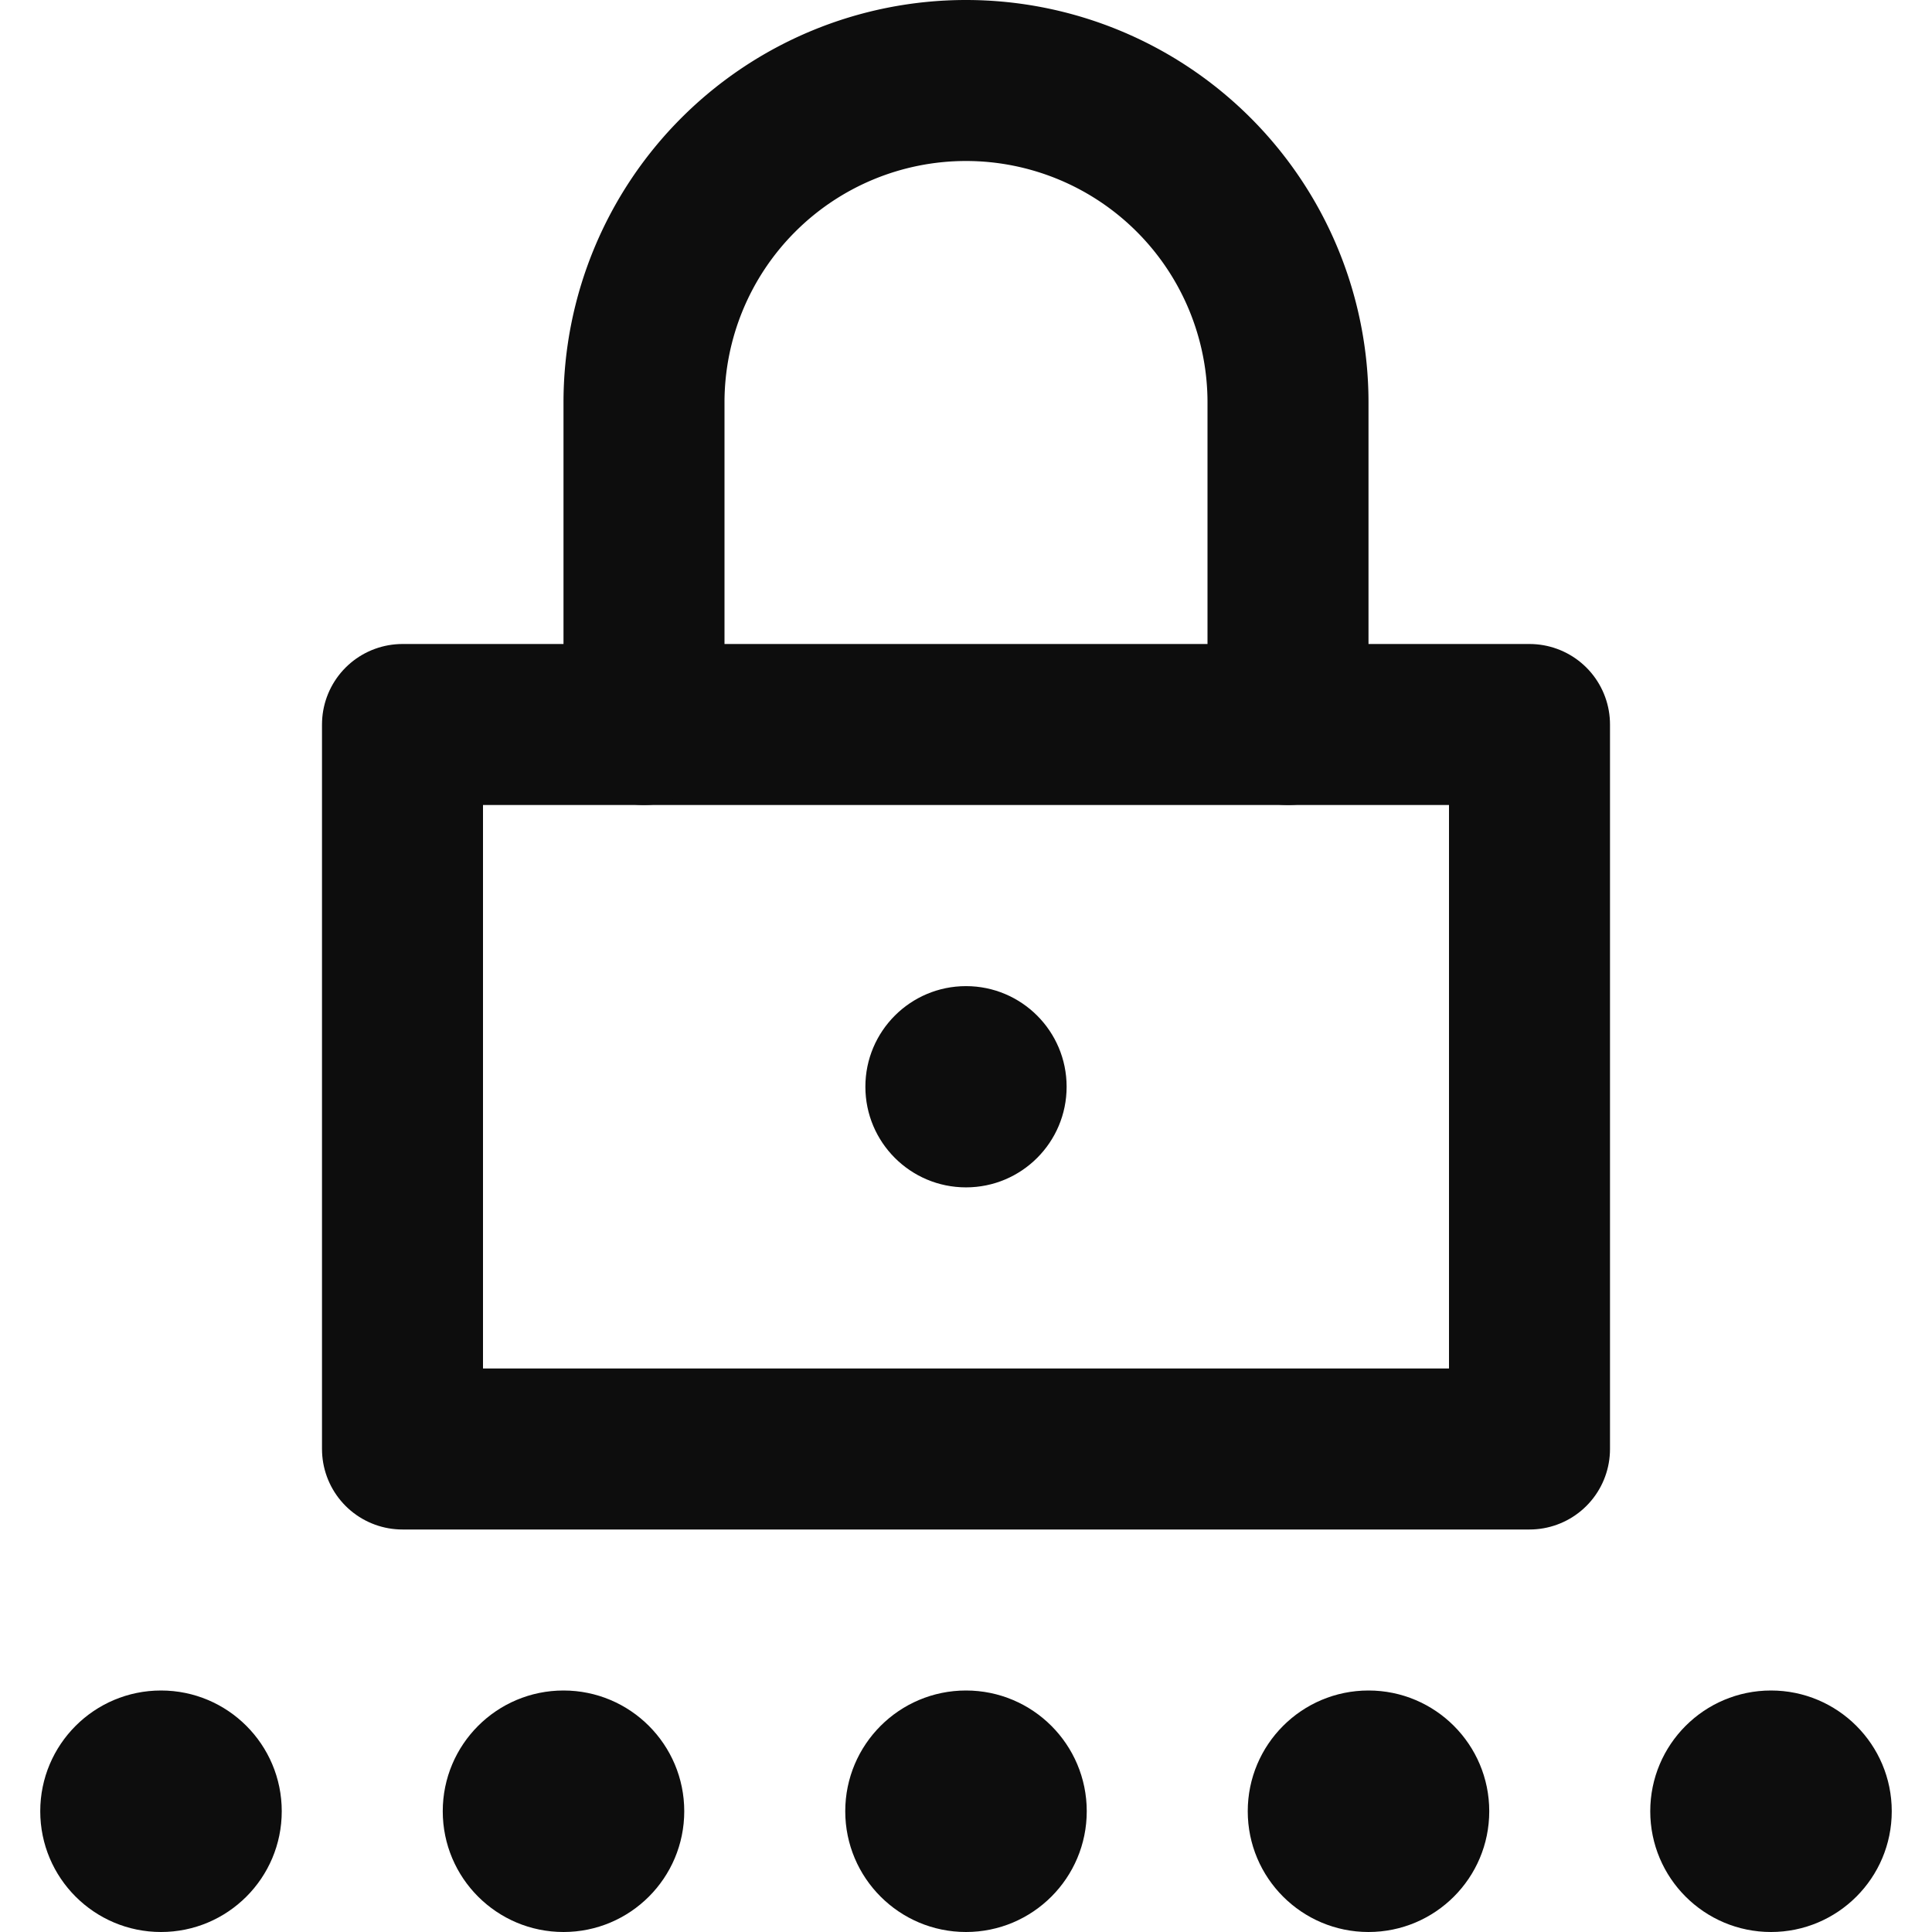
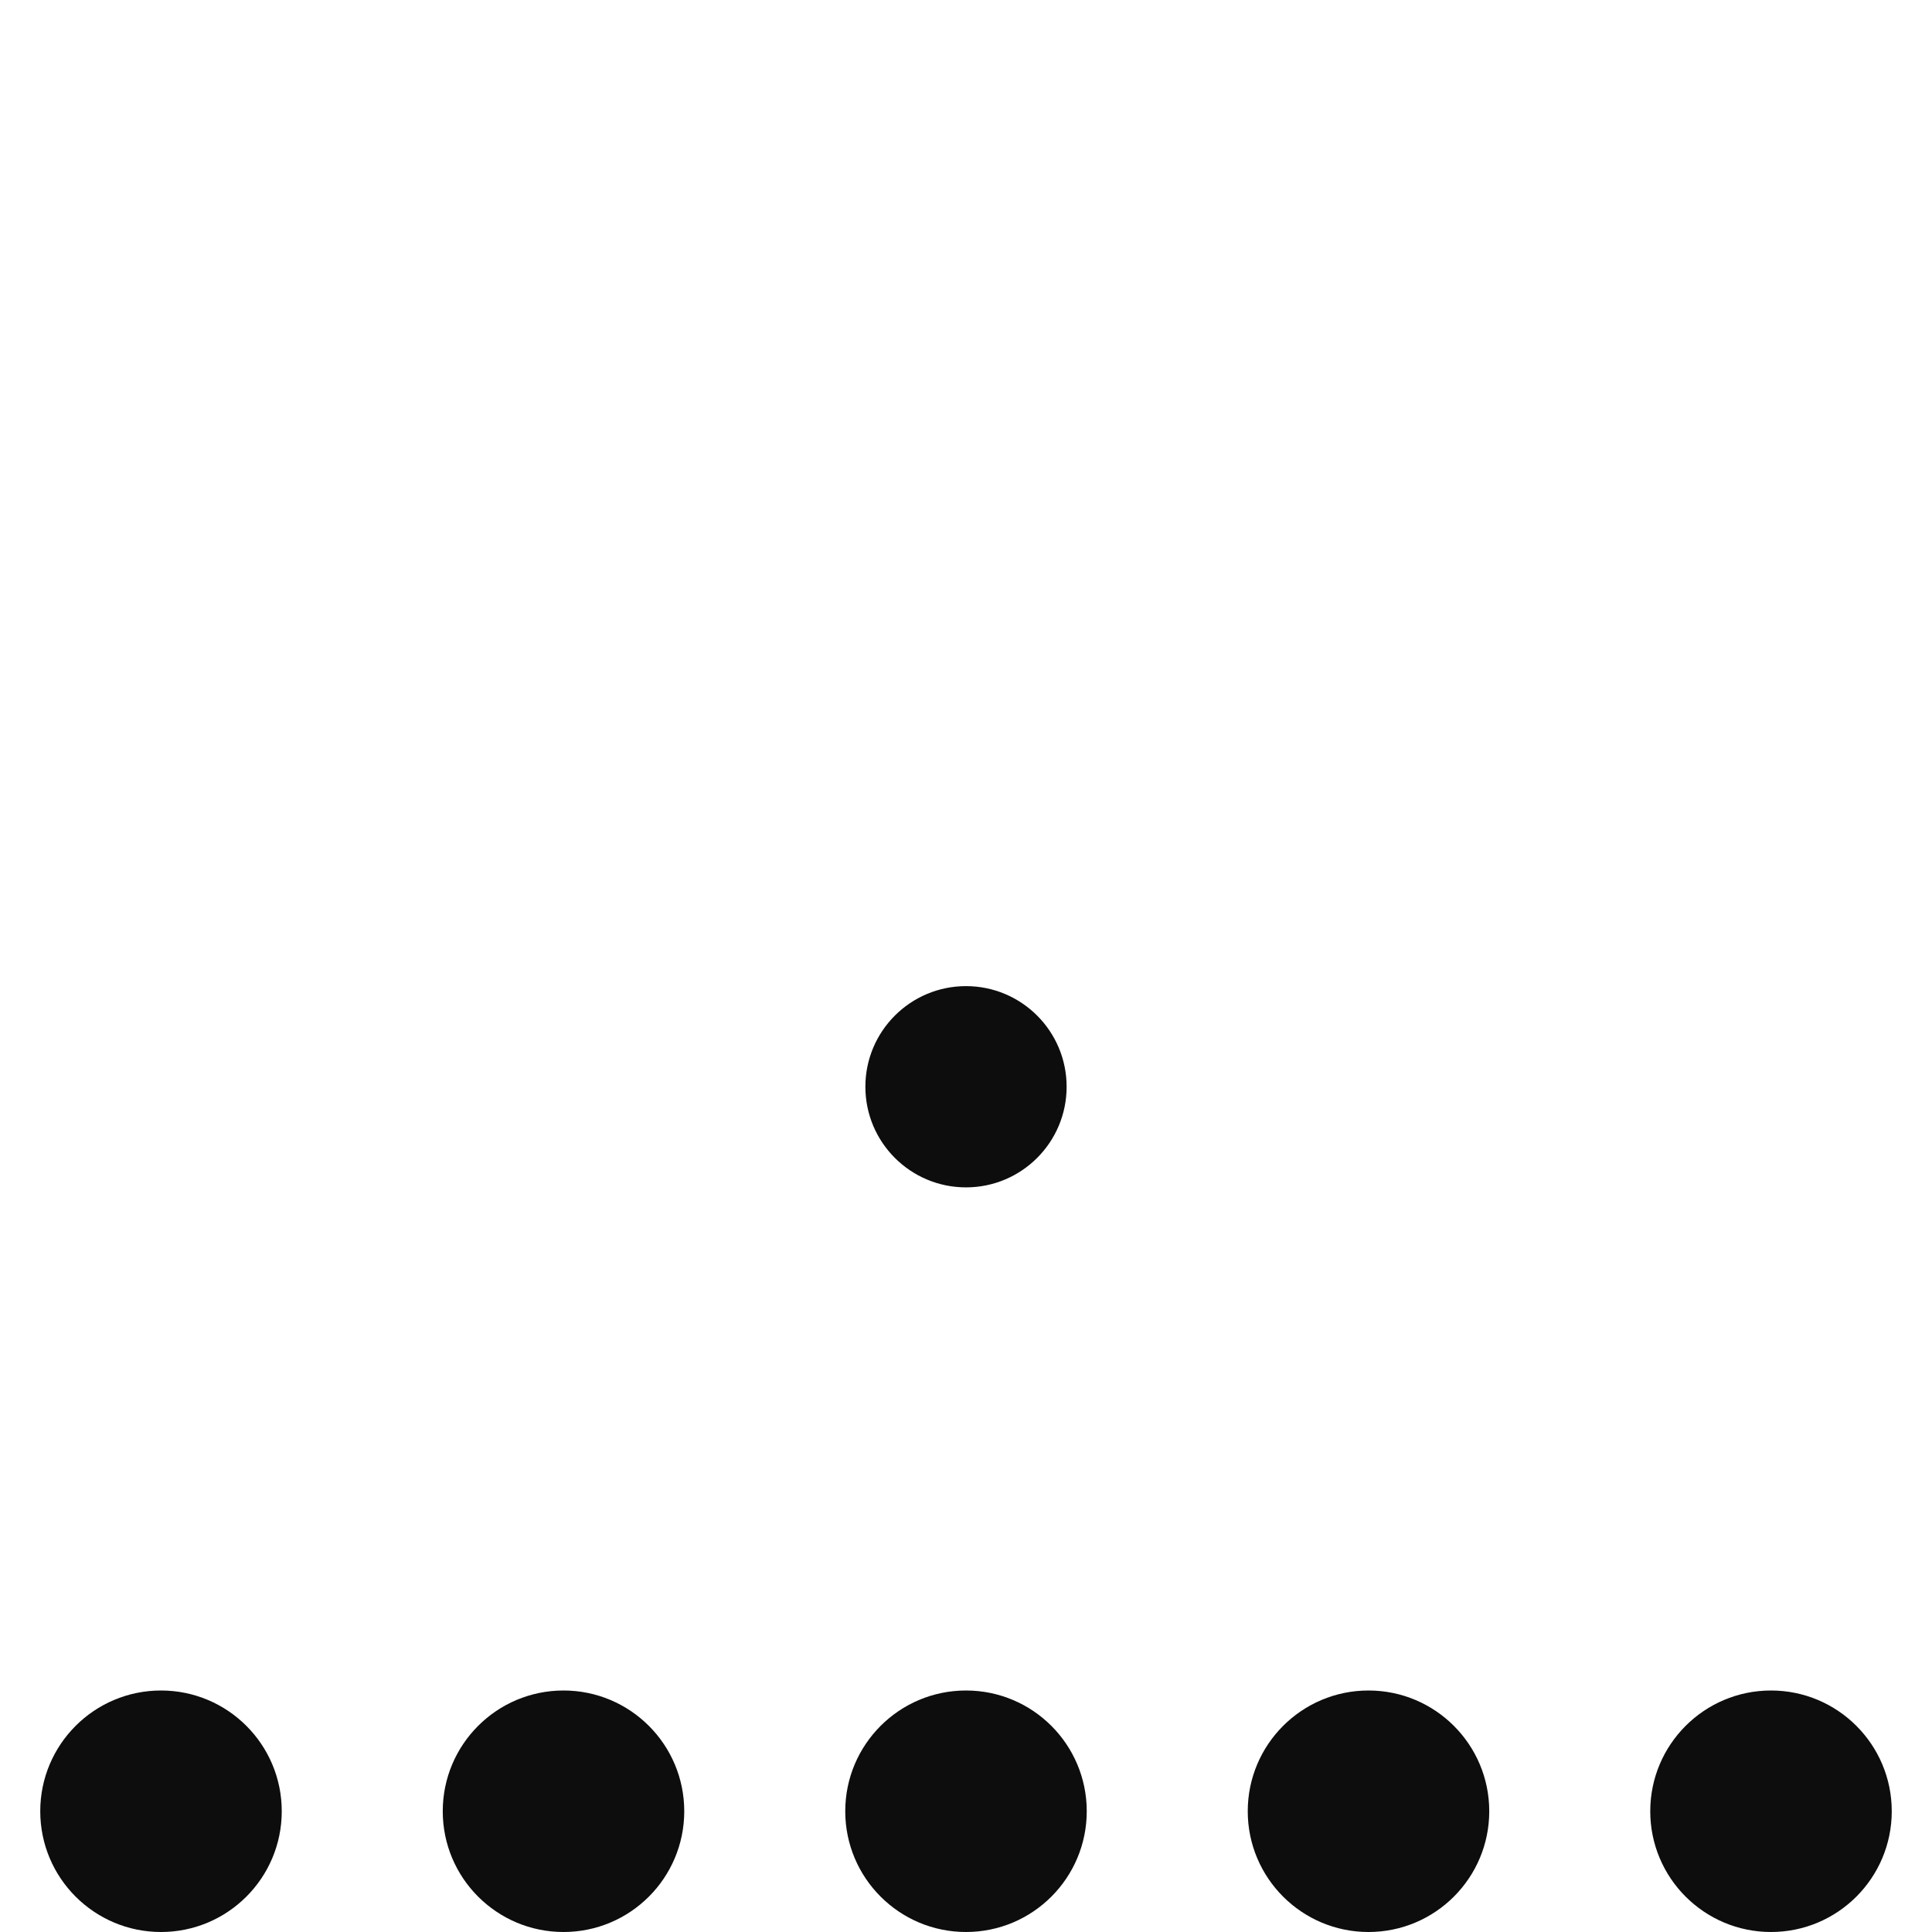
<svg xmlns="http://www.w3.org/2000/svg" height="24" width="24" viewBox="0 0 24 24">
  <title>password</title>
  <g stroke-linecap="round" fill="#0d0d0d" stroke-linejoin="round" class="nc-icon-wrapper">
-     <rect x="5" y="9" width="14" height="9" fill="none" stroke="#0d0d0d" stroke-width="2" />
    <circle cx="12" cy="13.5" r="1.25" fill="#0d0d0d" data-stroke="none" stroke="none" />
-     <path d="M16,9V5A4,4,0,0,0,8,5V9" fill="none" stroke="#0d0d0d" stroke-width="2" />
    <circle cx="7" cy="22.5" r="1.5" fill="#0d0d0d" data-color="color-2" data-stroke="none" stroke="none" />
    <circle cx="12" cy="22.5" r="1.5" fill="#0d0d0d" data-color="color-2" data-stroke="none" stroke="none" />
    <circle cx="17" cy="22.5" r="1.5" fill="#0d0d0d" data-color="color-2" data-stroke="none" stroke="none" />
    <circle cx="22" cy="22.5" r="1.5" fill="#0d0d0d" data-color="color-2" data-stroke="none" stroke="none" />
    <circle cx="2" cy="22.5" r="1.5" fill="#0d0d0d" data-color="color-2" data-stroke="none" stroke="none" />
  </g>
</svg>